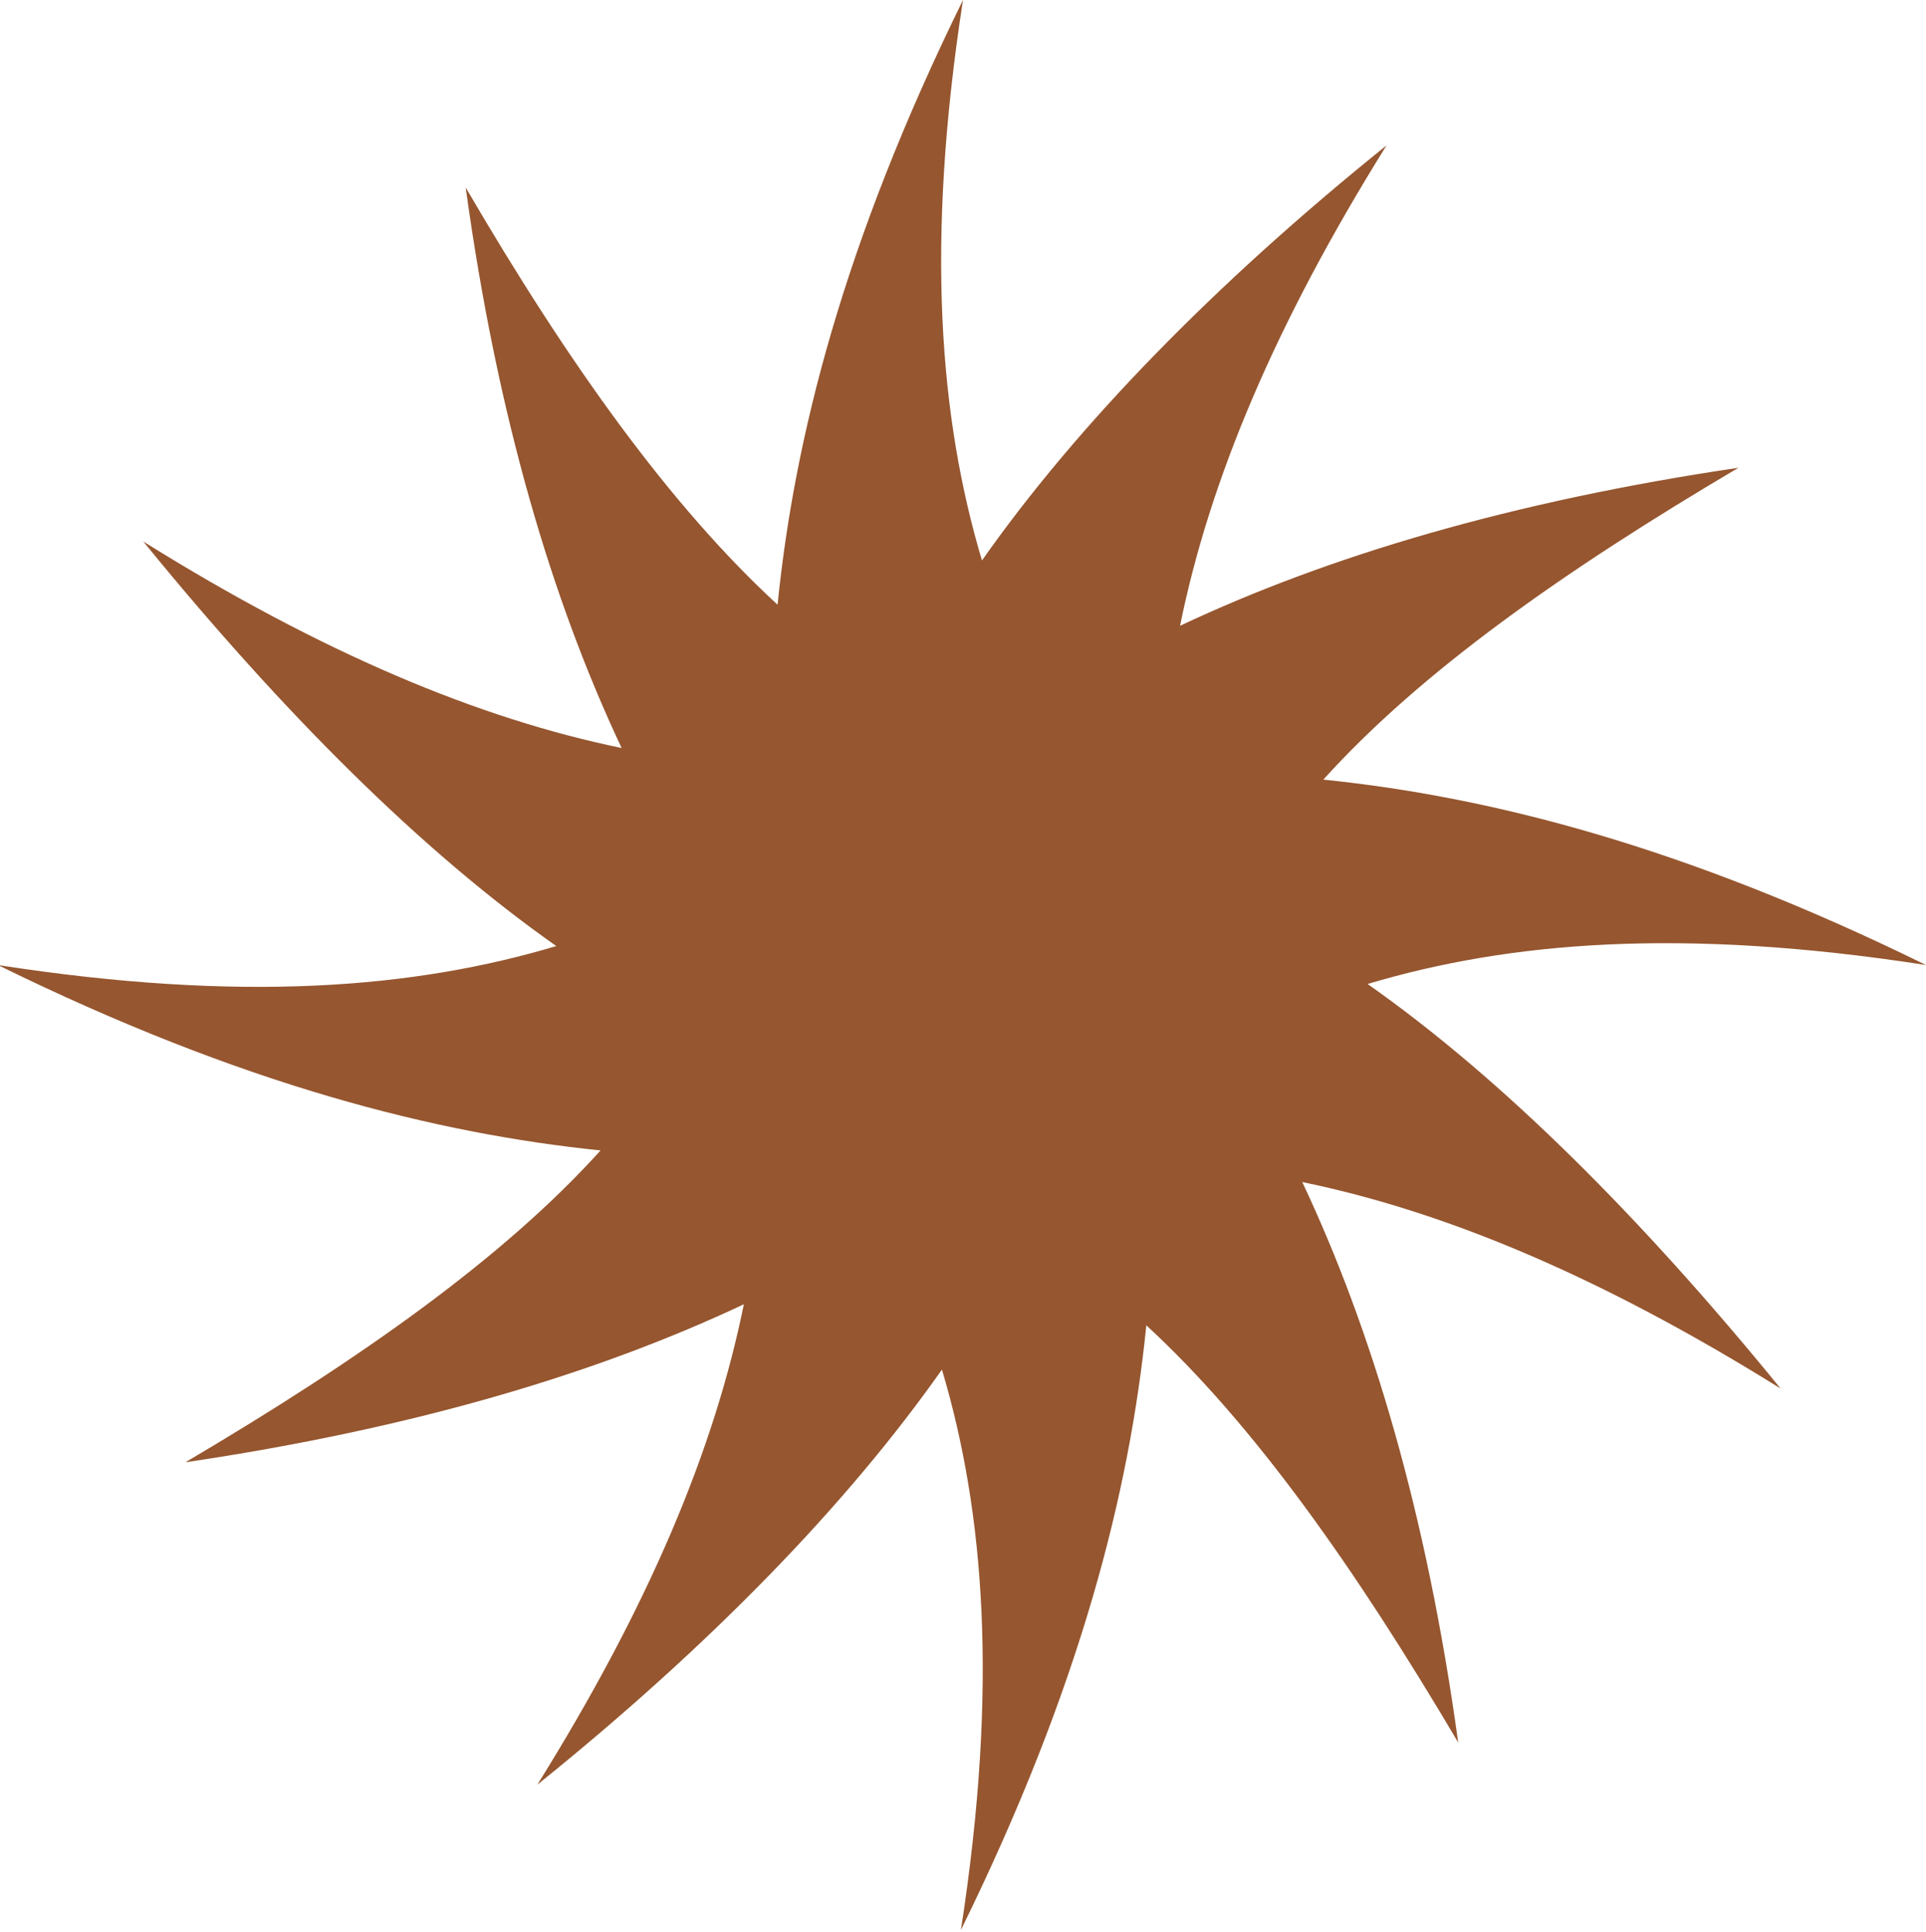
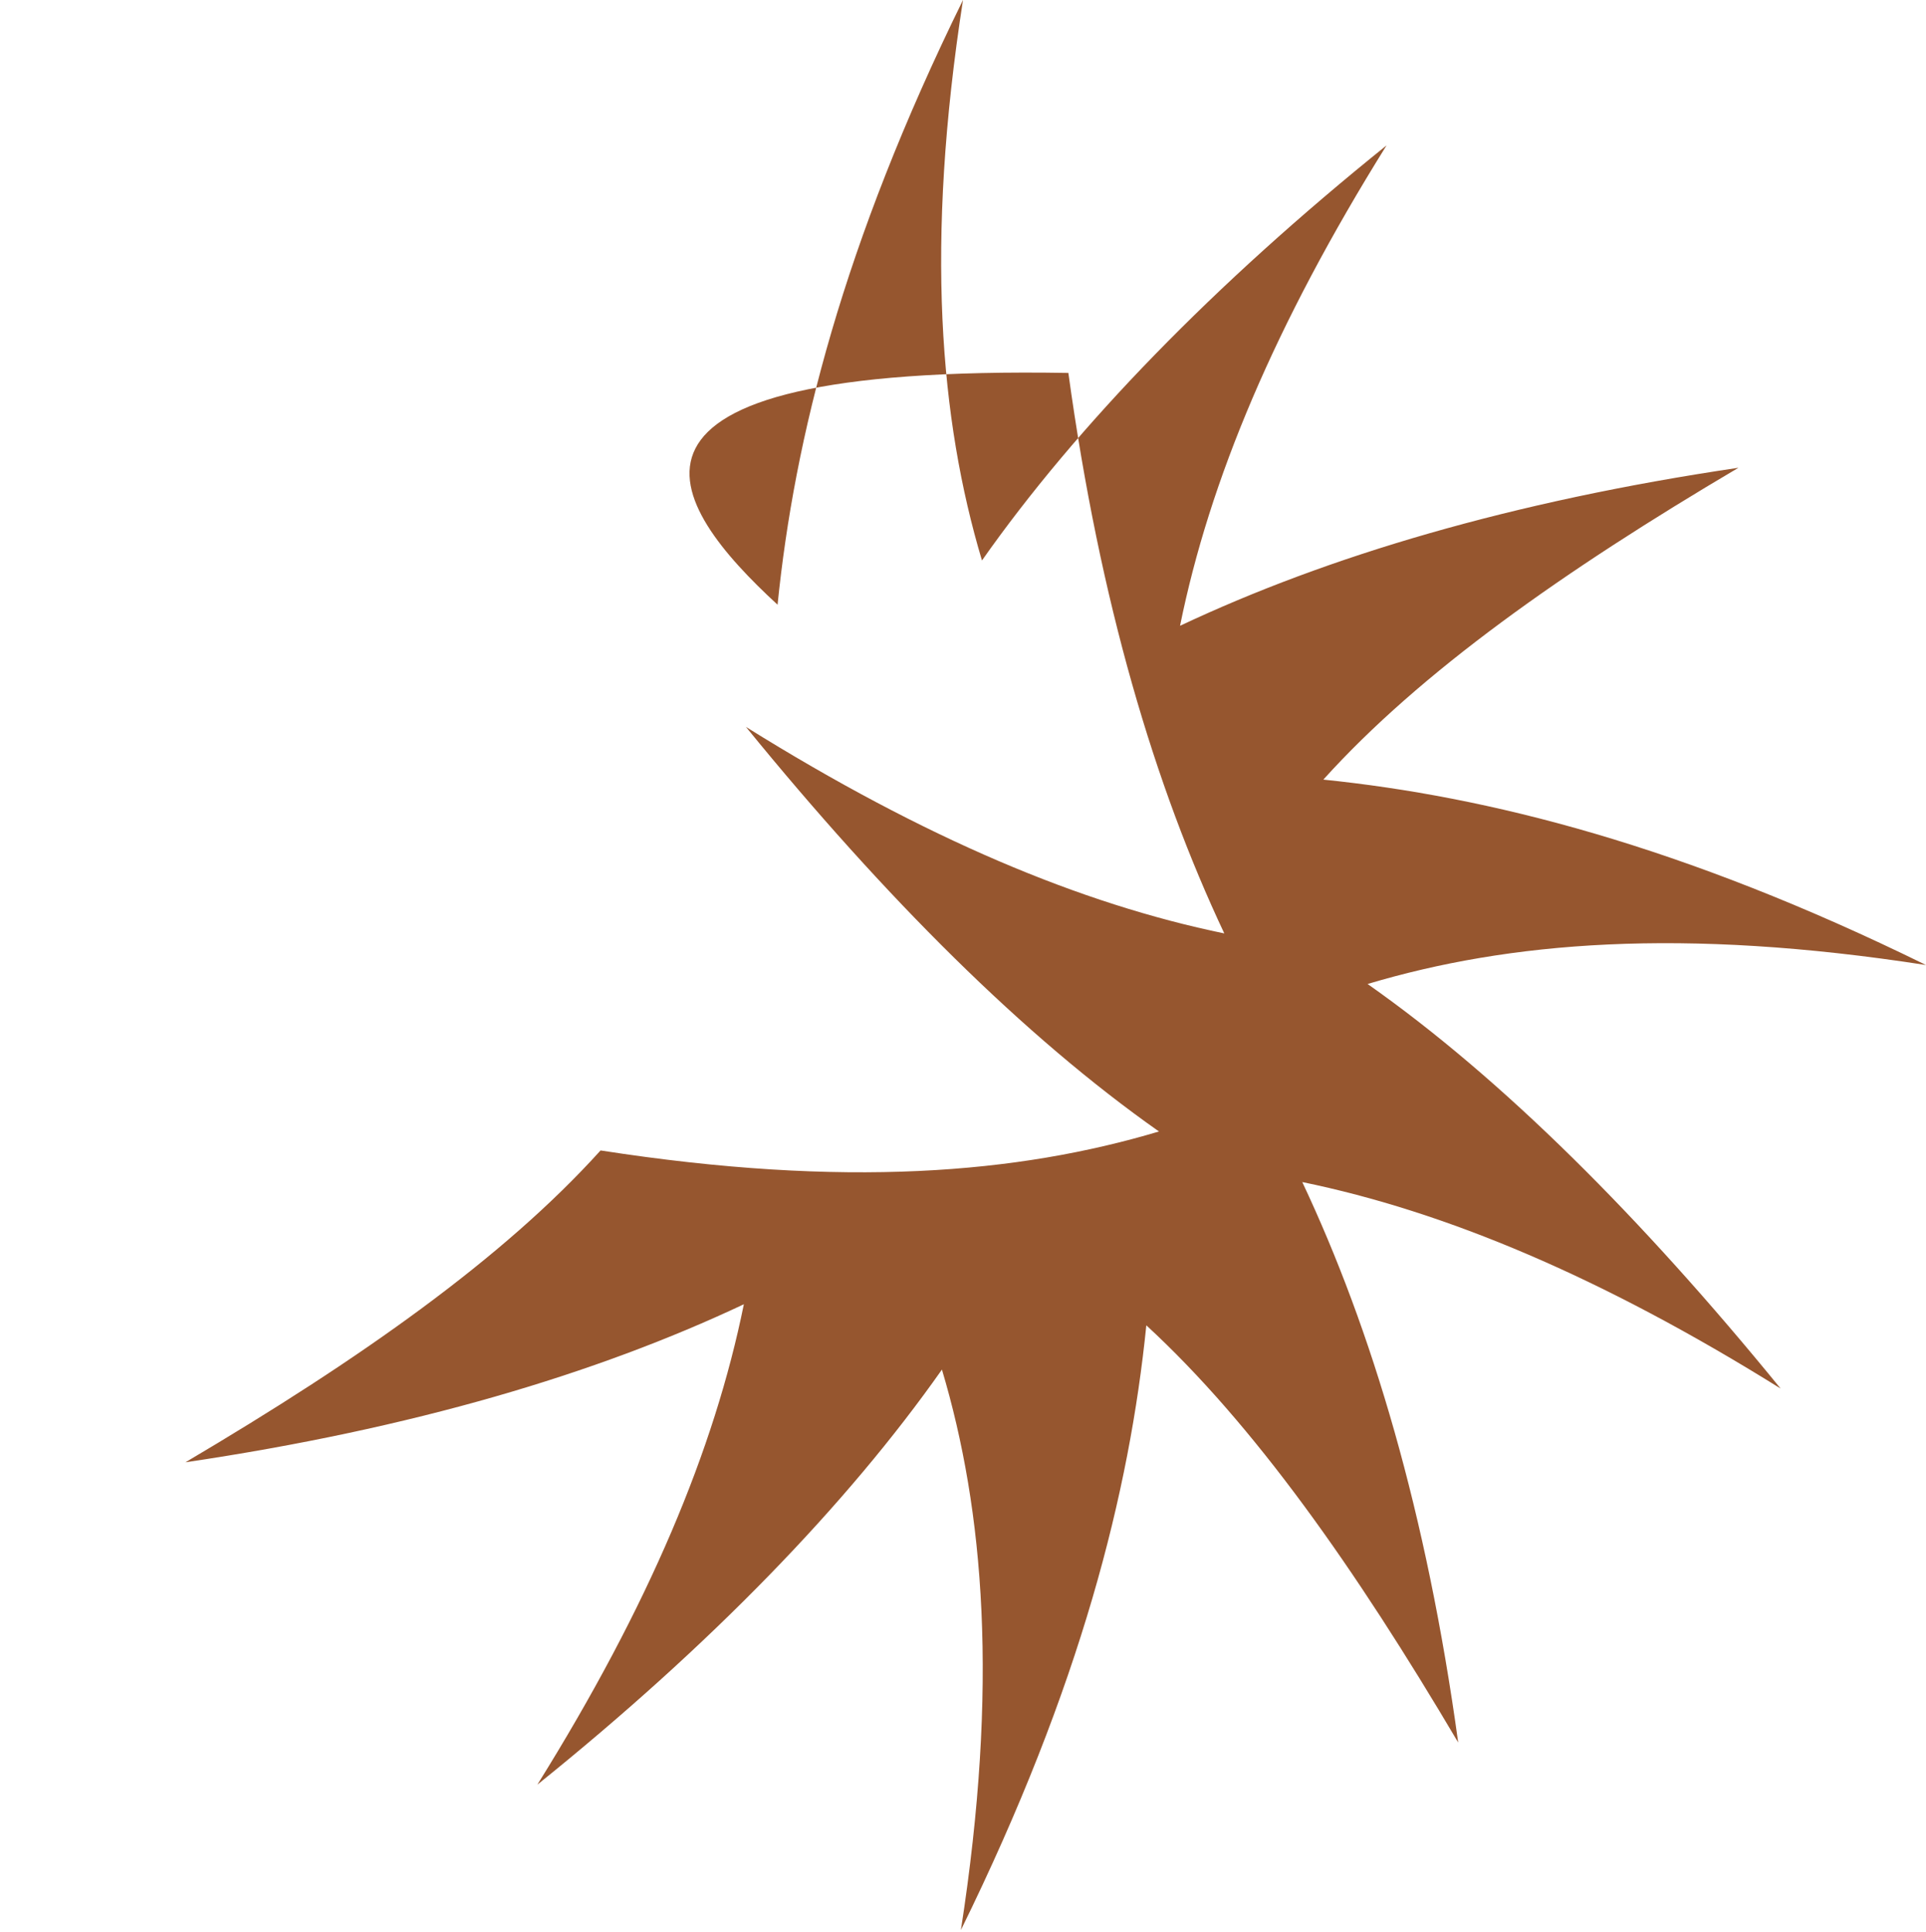
<svg xmlns="http://www.w3.org/2000/svg" fill="#96562f" height="91.7" viewBox="0 0 91.4 91.7" width="91.4">
  <g>
-     <path d="M45.7,0c-1.8,11.6-1.1,19.9,0.9,26.6c4.5-6.4,11-13.1,19.2-19.7c-5.3,8.5-8.4,15.9-9.8,22.8c7-3.3,15.7-5.9,26.5-7.5 c-8.3,4.9-15.1,9.7-19.7,14.8c7.8,0.8,17,3.1,28.6,8.8c-11.6-1.8-19.8-1.1-26.5,0.9c6.4,4.5,13,11.1,19.6,19.2 c-8.5-5.3-15.9-8.4-22.7-9.8c3.3,7,5.9,15.7,7.4,26.6c-4.9-8.3-9.7-15.1-14.8-19.8c-0.8,7.9-3.1,17.1-8.8,28.7 c1.8-11.6,1.1-19.9-0.9-26.6c-4.5,6.4-11,13.1-19.2,19.7c5.3-8.5,8.4-15.9,9.8-22.8c-7,3.3-15.7,5.9-26.5,7.5 c8.3-4.9,15.1-9.7,19.7-14.8c-7.8-0.8-17-3.1-28.6-8.8c11.6,1.8,19.8,1.1,26.5-0.9c-6.4-4.5-13-11.1-19.6-19.2 c8.5,5.3,15.9,8.4,22.7,9.8c-3.3-7-5.9-15.7-7.4-26.6C27,17.3,31.8,24,36.9,28.7C37.7,20.8,40,11.6,45.7,0z" />
+     <path d="M45.7,0c-1.8,11.6-1.1,19.9,0.9,26.6c4.5-6.4,11-13.1,19.2-19.7c-5.3,8.5-8.4,15.9-9.8,22.8c7-3.3,15.7-5.9,26.5-7.5 c-8.3,4.9-15.1,9.7-19.7,14.8c7.8,0.8,17,3.1,28.6,8.8c-11.6-1.8-19.8-1.1-26.5,0.9c6.4,4.5,13,11.1,19.6,19.2 c-8.5-5.3-15.9-8.4-22.7-9.8c3.3,7,5.9,15.7,7.4,26.6c-4.9-8.3-9.7-15.1-14.8-19.8c-0.8,7.9-3.1,17.1-8.8,28.7 c1.8-11.6,1.1-19.9-0.9-26.6c-4.5,6.4-11,13.1-19.2,19.7c5.3-8.5,8.4-15.9,9.8-22.8c-7,3.3-15.7,5.9-26.5,7.5 c8.3-4.9,15.1-9.7,19.7-14.8c11.6,1.8,19.8,1.1,26.5-0.9c-6.4-4.5-13-11.1-19.6-19.2 c8.5,5.3,15.9,8.4,22.7,9.8c-3.3-7-5.9-15.7-7.4-26.6C27,17.3,31.8,24,36.9,28.7C37.7,20.8,40,11.6,45.7,0z" />
  </g>
</svg>